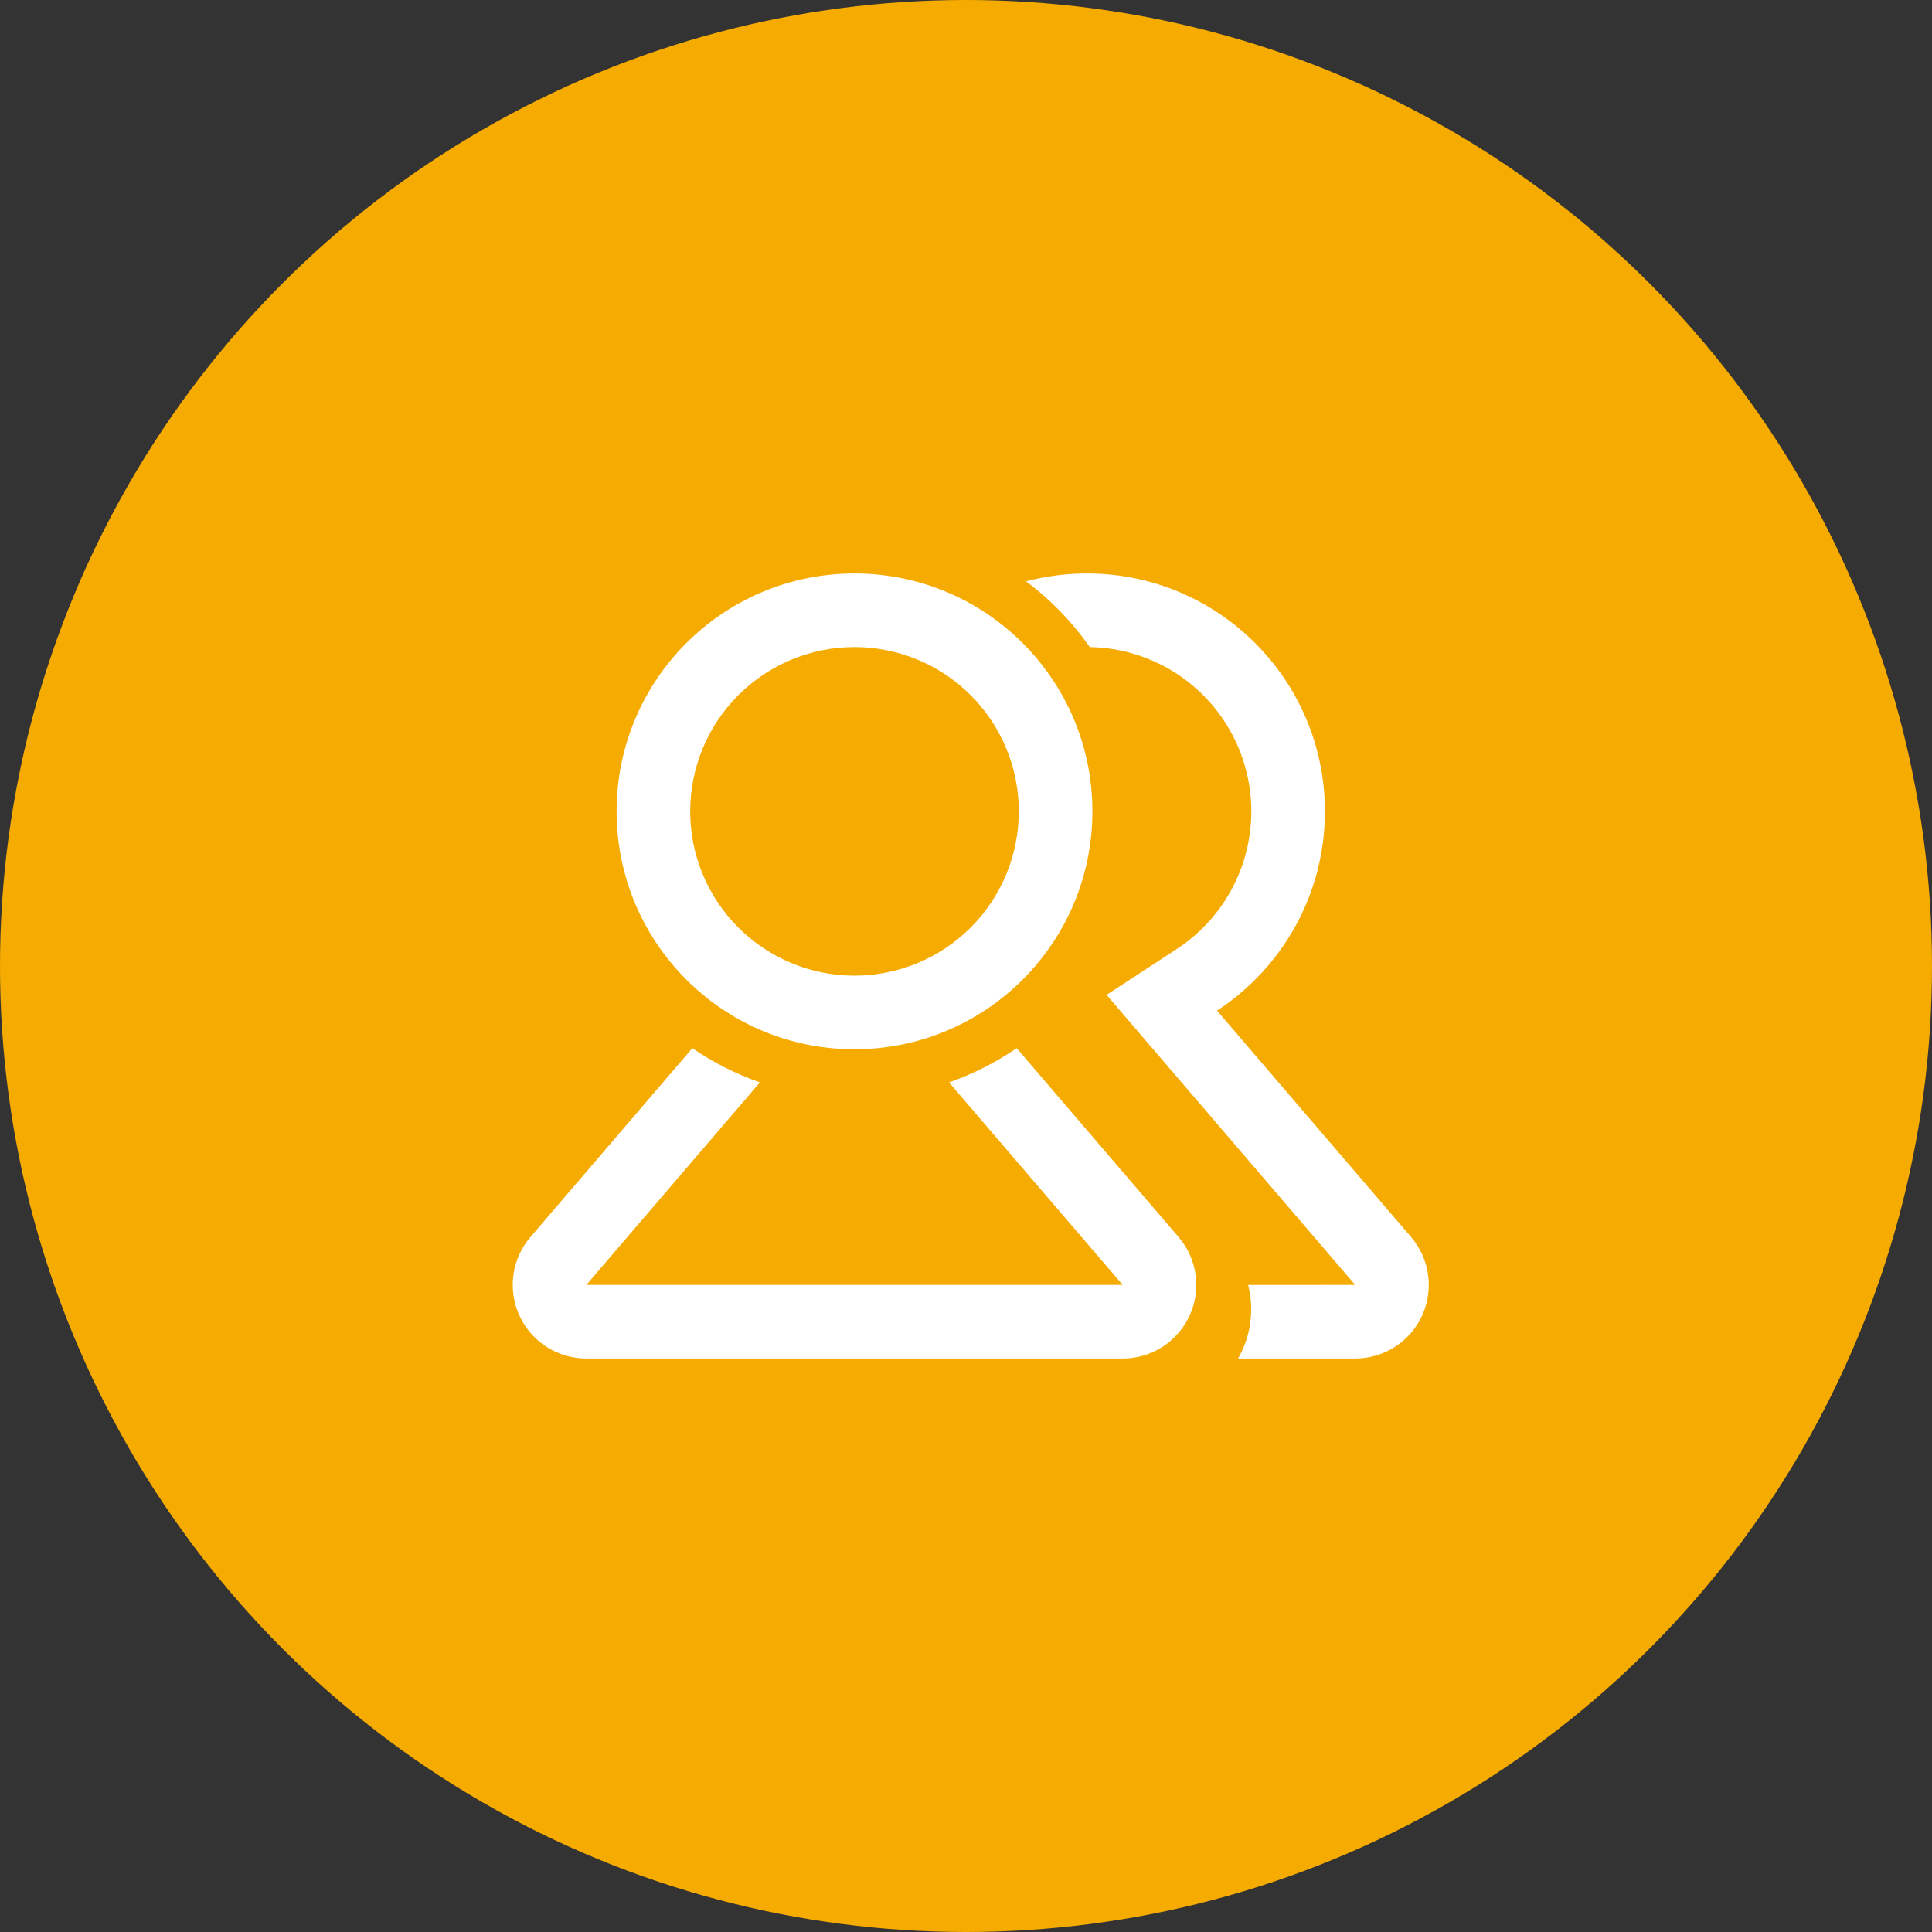
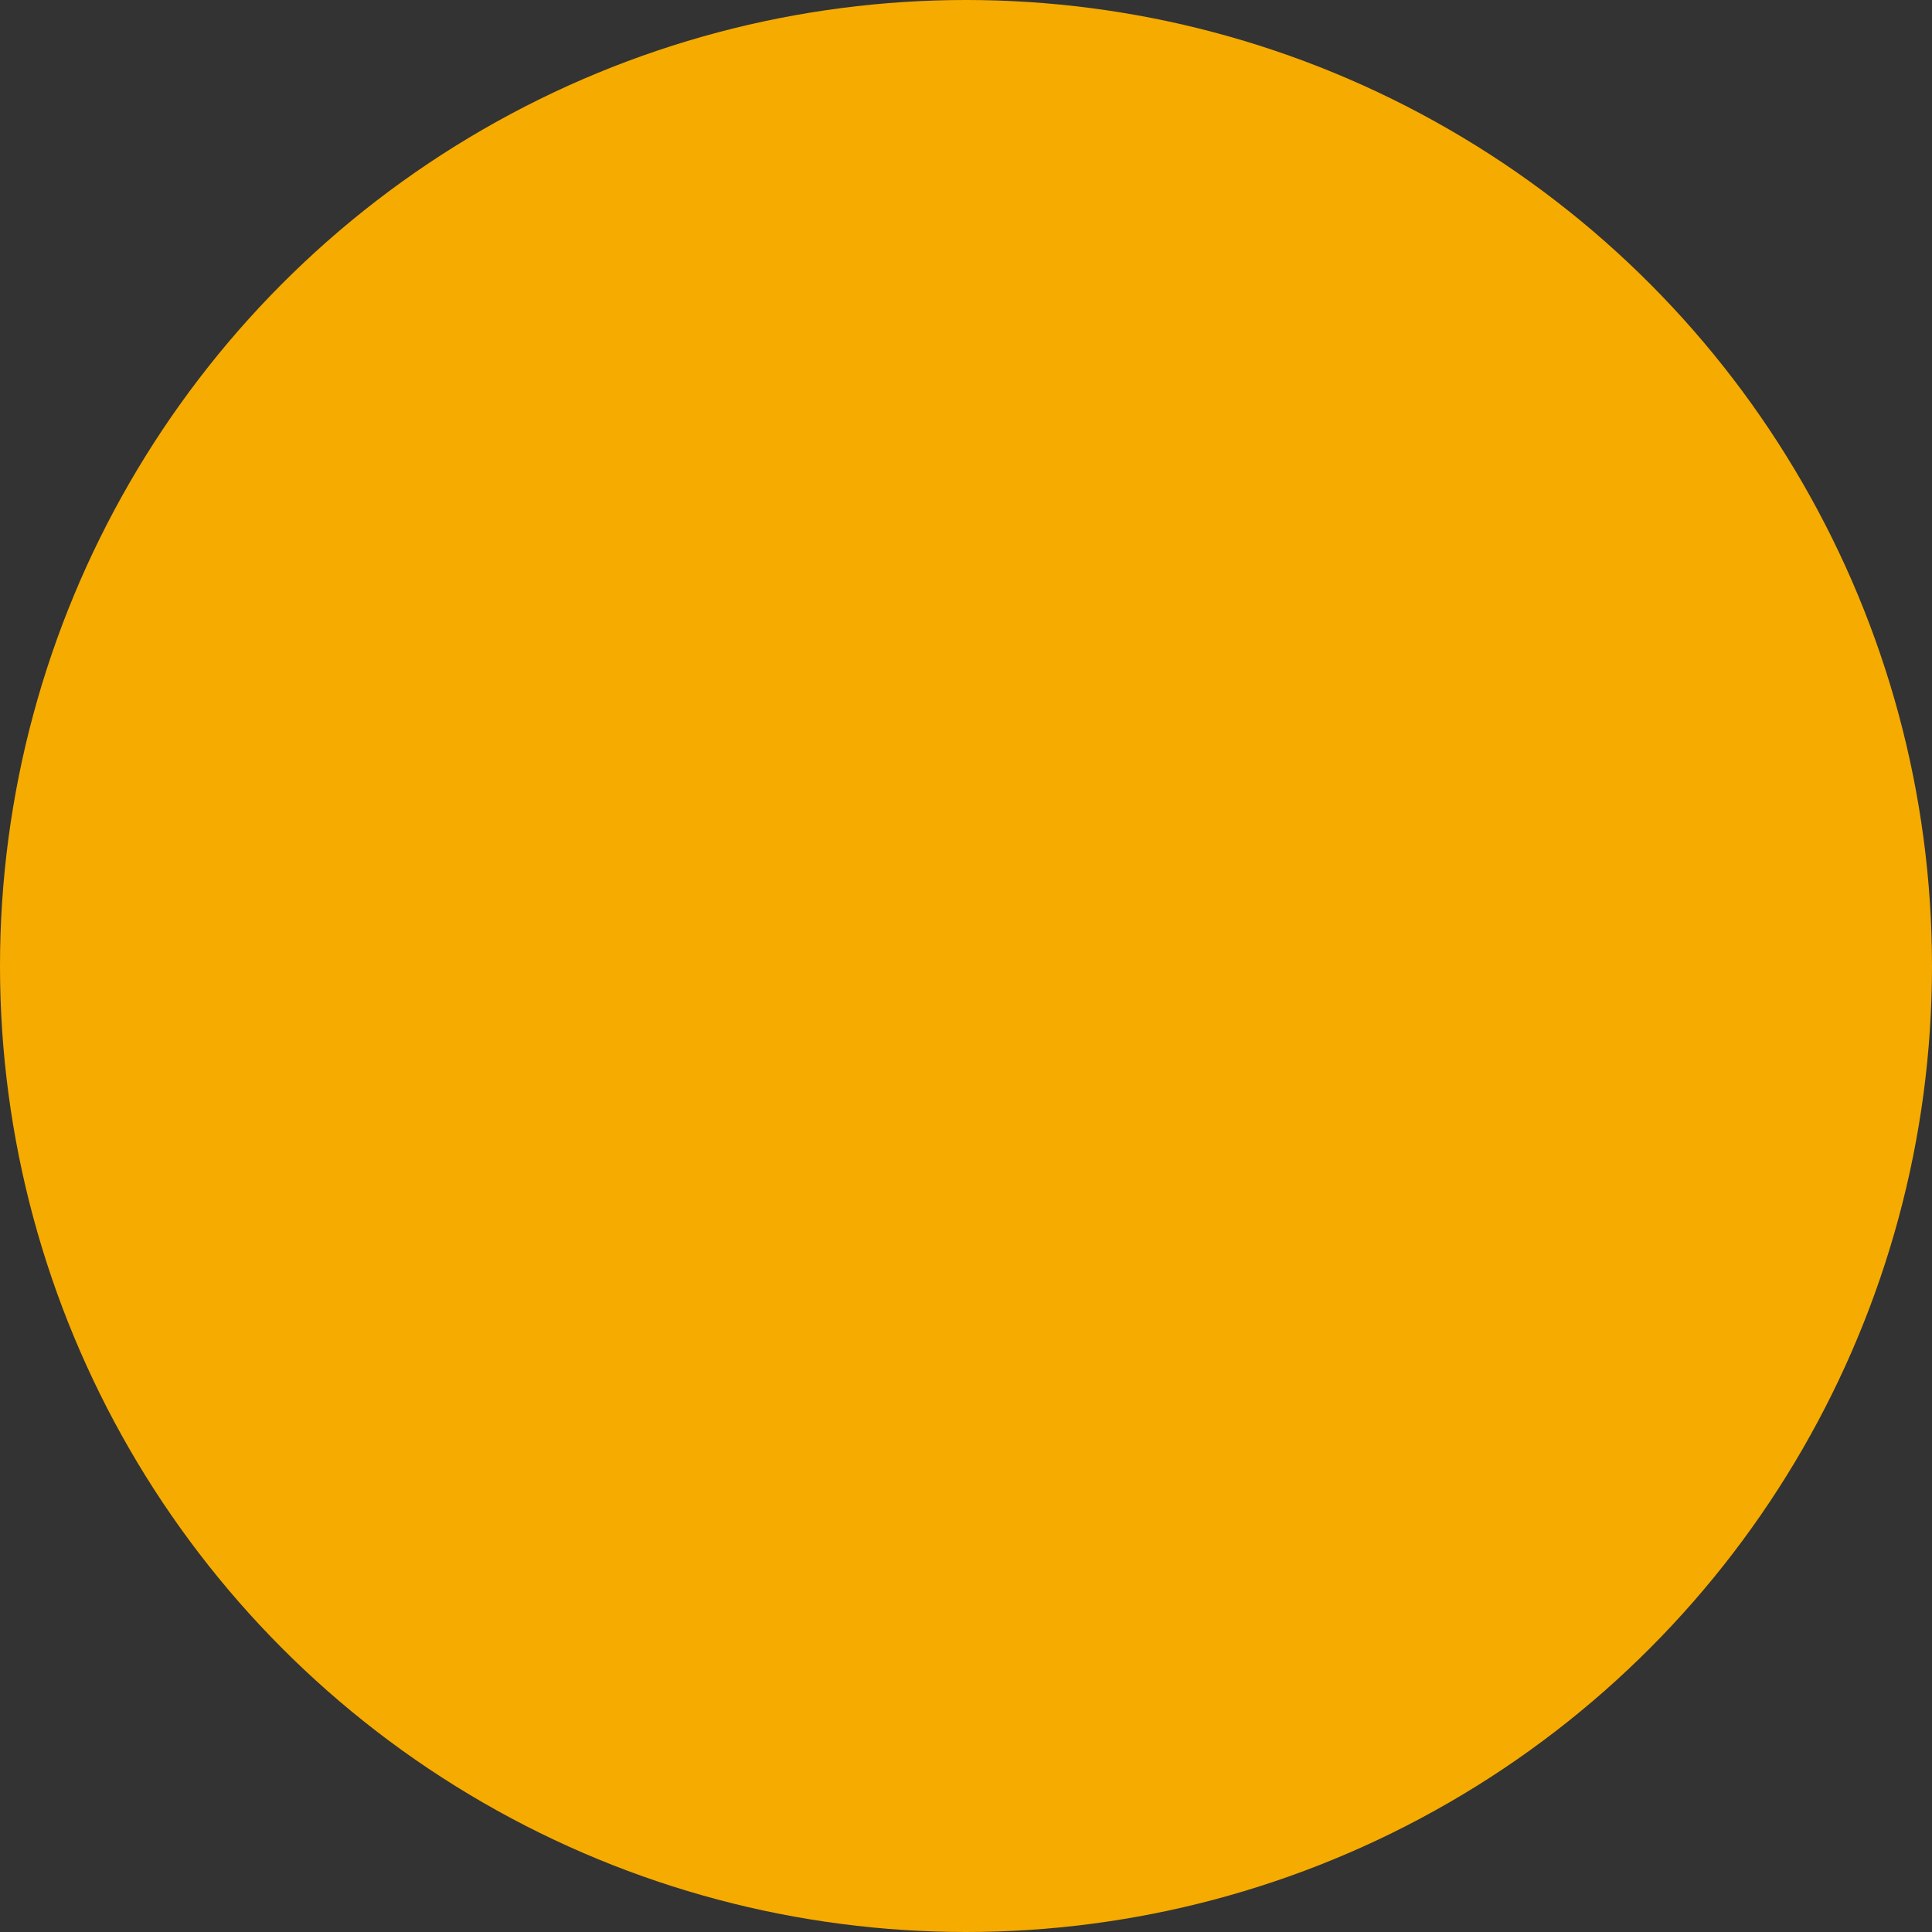
<svg xmlns="http://www.w3.org/2000/svg" width="120" height="120" viewBox="0 0 120 120" fill="none">
  <rect x="0" y="0" width="120" height="120" fill="#333333" stroke="none" />
  <circle cx="60" cy="60" r="60" fill="#F6AB00" />
-   <path d="M67.515 35.619C75.675 35.619 82.292 42.234 82.292 50.395C82.292 55.576 79.625 60.133 75.592 62.772L87.645 76.835C88.214 77.499 88.58 78.312 88.701 79.178C88.822 80.043 88.692 80.926 88.327 81.72C87.961 82.514 87.376 83.187 86.64 83.659C85.904 84.13 85.048 84.381 84.174 84.381L76.896 84.382C77.698 82.996 77.917 81.347 77.521 79.811L84.174 79.809L68.731 61.794L73.088 58.946C74.918 57.753 76.318 56.004 77.08 53.957C77.843 51.91 77.928 49.672 77.323 47.572C76.719 45.473 75.457 43.623 73.723 42.294C71.988 40.966 69.874 40.229 67.689 40.192C66.595 38.629 65.259 37.25 63.73 36.108C64.966 35.782 66.238 35.618 67.515 35.619ZM63.147 65.102L73.204 76.835C73.773 77.499 74.139 78.312 74.26 79.178C74.381 80.044 74.251 80.927 73.885 81.721C73.519 82.516 72.933 83.188 72.197 83.66C71.46 84.131 70.604 84.382 69.73 84.381H36.416C35.542 84.381 34.686 84.13 33.95 83.659C33.214 83.187 32.628 82.514 32.263 81.72C31.898 80.926 31.768 80.043 31.889 79.178C32.009 78.312 32.376 77.499 32.945 76.835L43.002 65.102C44.289 65.986 45.699 66.705 47.2 67.229L36.416 79.809H69.731L58.946 67.229C60.448 66.705 61.858 65.987 63.147 65.102ZM53.074 35.619C61.234 35.619 67.851 42.234 67.851 50.395C67.851 58.555 61.234 65.172 53.074 65.172C44.913 65.172 38.298 58.555 38.298 50.395C38.298 42.234 44.913 35.619 53.074 35.619ZM53.074 40.191C50.368 40.191 47.772 41.266 45.858 43.179C43.944 45.093 42.869 47.689 42.869 50.395C42.869 53.102 43.944 55.698 45.858 57.611C47.772 59.525 50.368 60.6 53.074 60.6C55.781 60.6 58.377 59.525 60.29 57.611C62.204 55.698 63.279 53.102 63.279 50.395C63.279 47.689 62.204 45.093 60.29 43.179C58.377 41.266 55.781 40.191 53.074 40.191Z" fill="white" />
</svg>